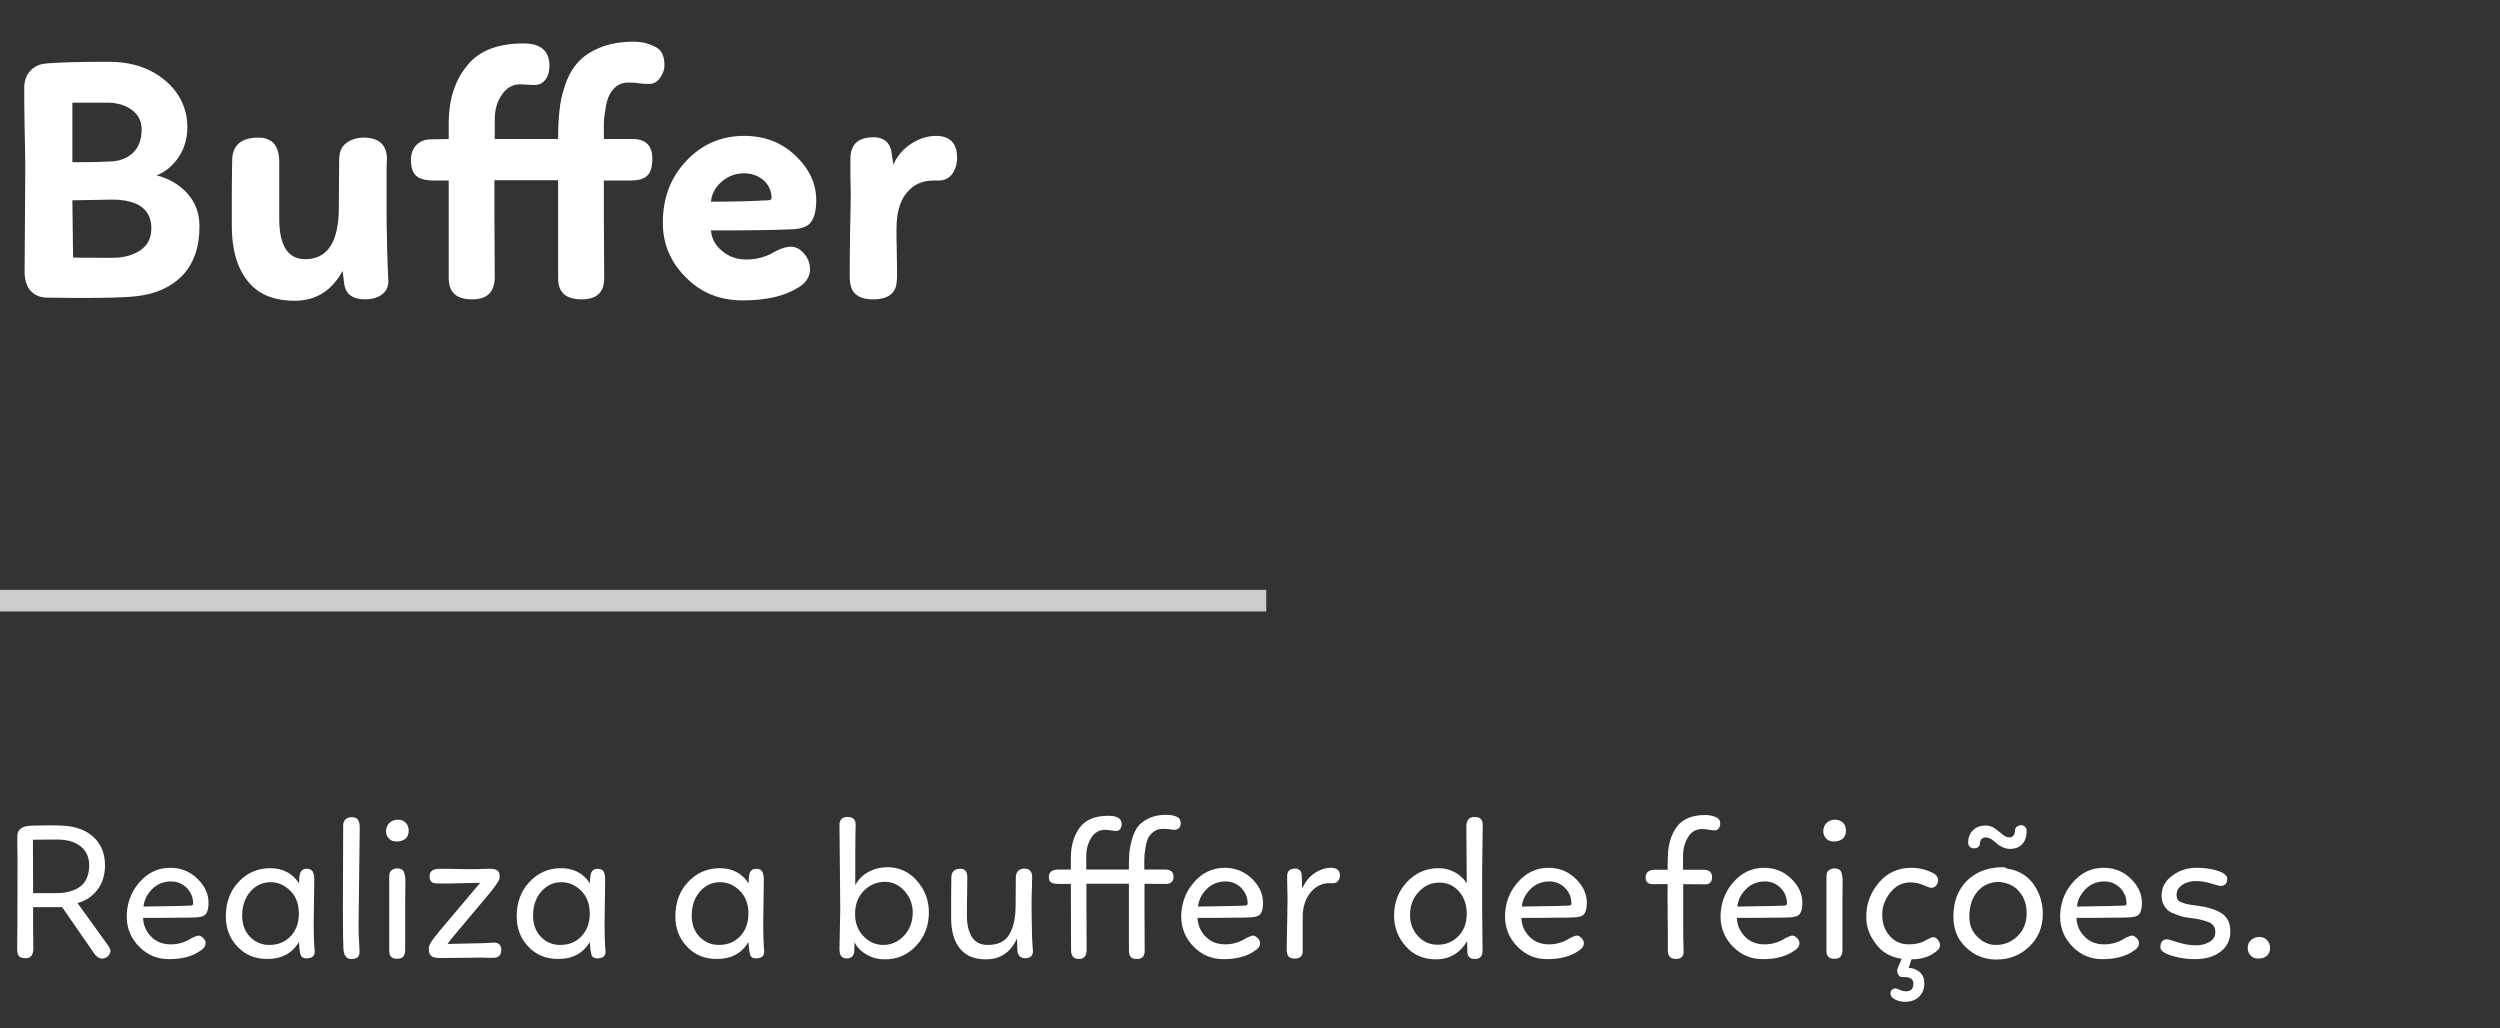
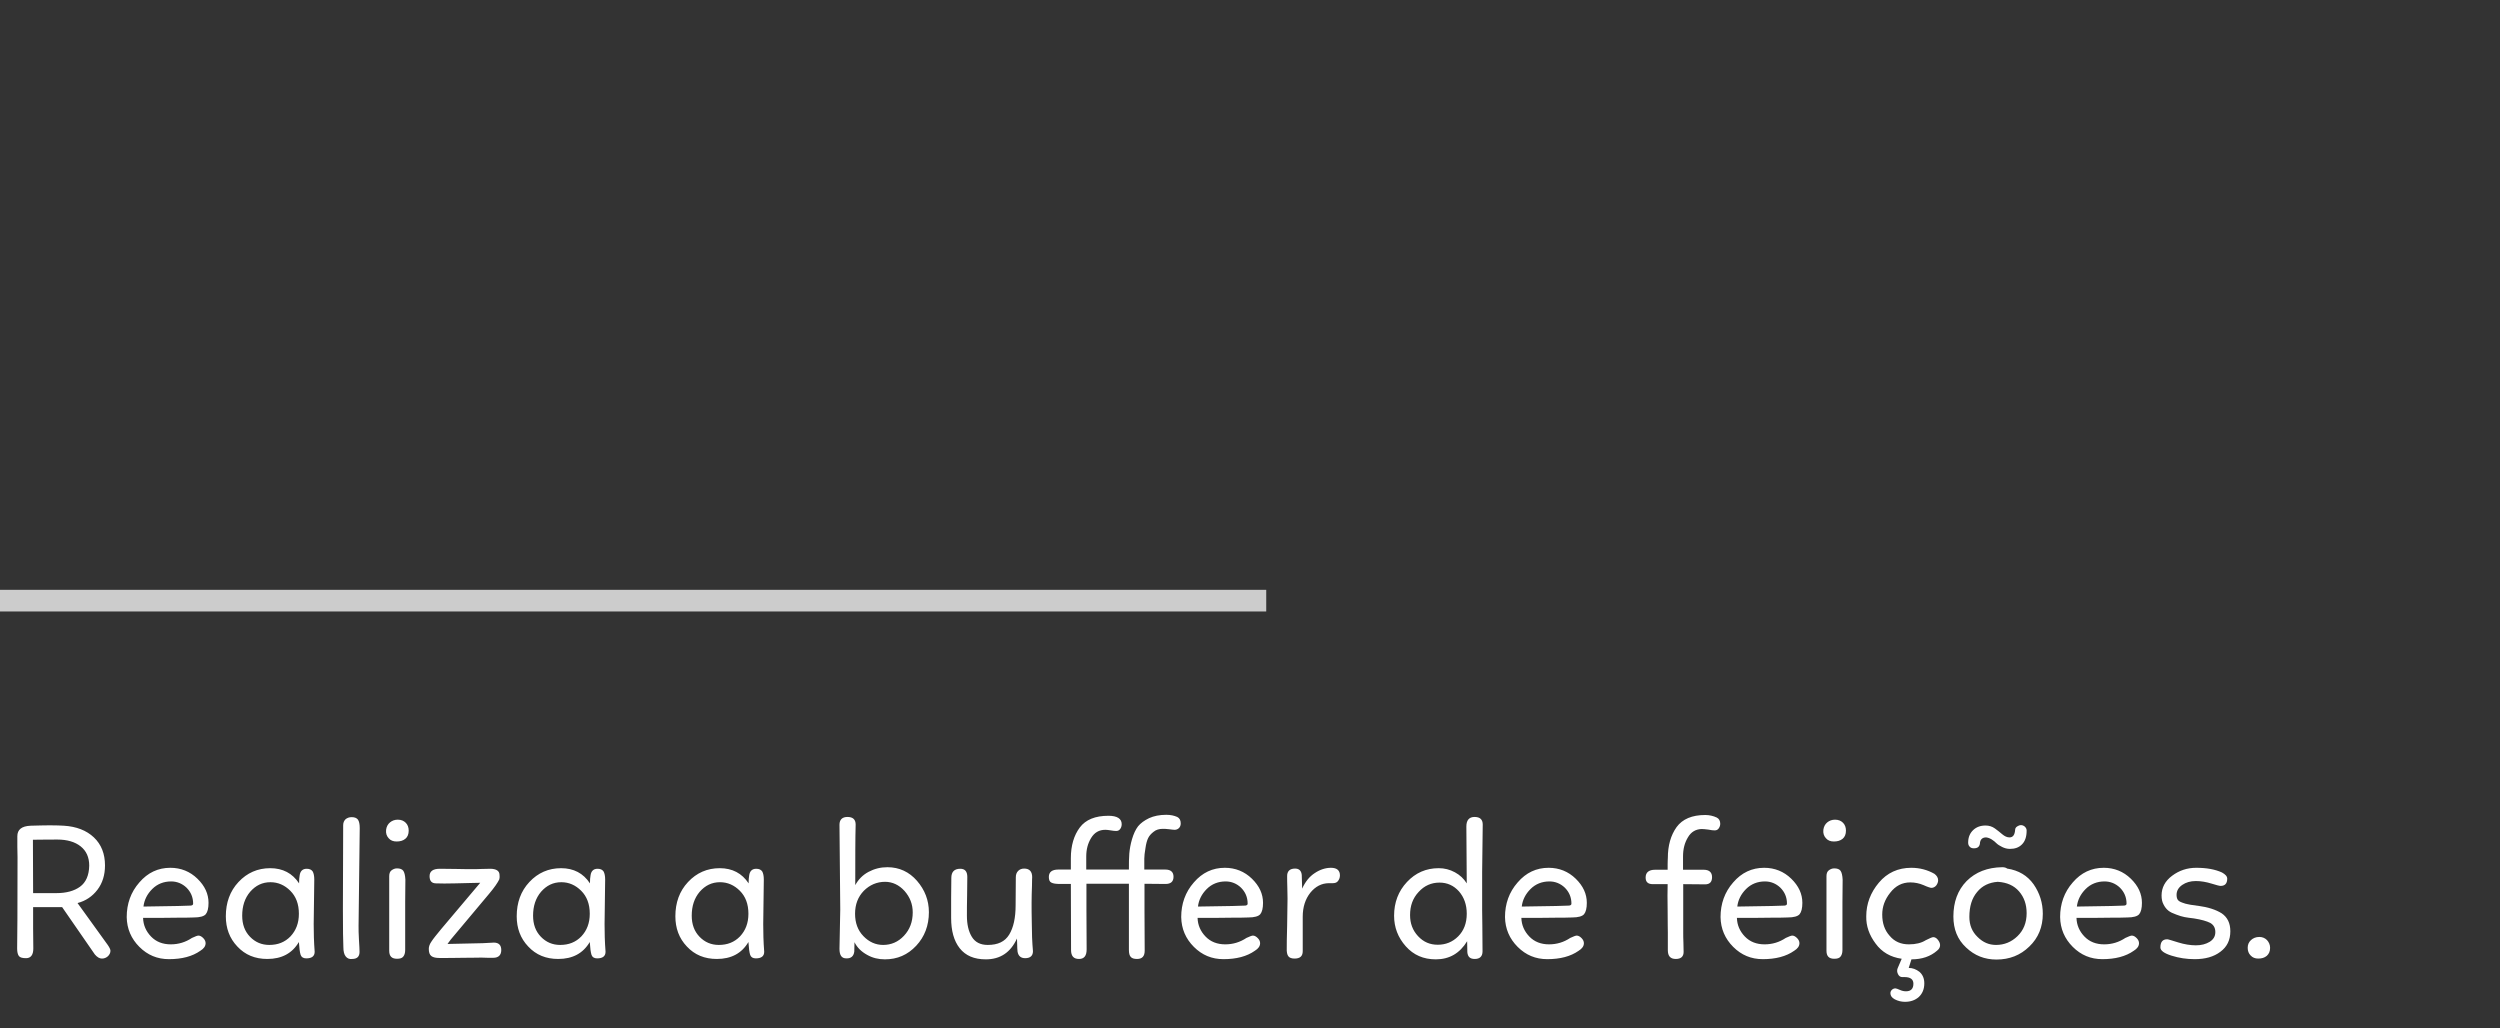
<svg xmlns="http://www.w3.org/2000/svg" width="231" height="95" viewBox="0 0 231 95" fill="none">
  <rect x="0" y="0" width="231" height="95" fill="#333333" stroke="none" />
-   <path d="M10.048 5.708C12.16 5.708 13.888 6.284 15.264 7.436C16.608 8.588 17.312 10.028 17.312 11.756C17.312 12.812 17.024 13.74 16.512 14.508C15.968 15.308 15.296 15.884 14.464 16.204C15.616 16.492 16.544 17.036 17.312 17.868C18.048 18.7 18.432 19.692 18.432 20.908C18.432 22.86 17.888 24.364 16.864 25.452C15.808 26.54 14.368 27.18 12.576 27.372C11.488 27.5 9.632 27.532 7.008 27.532L4.384 27.5C3.744 27.5 3.264 27.308 2.88 26.924C2.496 26.54 2.304 25.964 2.272 25.228L2.304 20.652L2.336 15.34C2.336 14.508 2.304 13.324 2.272 11.724C2.24 10.124 2.24 8.94 2.24 8.108C2.24 7.532 2.4 7.02 2.72 6.636C3.04 6.252 3.456 5.996 4 5.9C4.992 5.772 7.008 5.708 10.048 5.708ZM10.336 18.444L6.688 18.508L6.752 23.788C7.072 23.82 8.288 23.82 10.432 23.82C11.456 23.82 12.32 23.564 12.992 23.116C13.632 22.668 13.984 21.996 13.984 21.1C13.984 19.34 12.768 18.444 10.336 18.444ZM13.088 11.98C13.088 11.212 12.8 10.636 12.224 10.188C11.648 9.74 10.912 9.516 10.016 9.484H9.024H7.616H6.688V14.988C7.712 14.988 8.832 14.988 10.048 14.924C10.944 14.924 11.68 14.668 12.256 14.156C12.8 13.644 13.088 12.908 13.088 11.98ZM23.883 12.716C25.163 12.716 25.802 13.484 25.802 14.956V20.204C25.802 22.7 26.602 23.948 28.203 23.948C30.25 23.948 31.306 22.38 31.306 19.18L31.338 14.796C31.338 14.092 31.53 13.58 31.979 13.228C32.395 12.908 32.938 12.716 33.611 12.716C35.019 12.716 35.755 13.388 35.755 14.732C35.755 14.764 35.722 15.052 35.722 15.564C35.722 16.108 35.722 16.684 35.722 17.292V19.532C35.722 20.428 35.722 21.196 35.755 21.9C35.755 22.732 35.786 23.596 35.819 24.492C35.85 25.388 35.883 25.9 35.883 25.996C35.883 26.54 35.658 26.956 35.242 27.244C34.827 27.532 34.315 27.66 33.739 27.66C32.651 27.66 32.011 27.244 31.819 26.348C31.819 26.284 31.787 26.124 31.755 25.836C31.723 25.548 31.691 25.292 31.659 25.036C30.634 26.892 29.163 27.788 27.242 27.788C25.259 27.788 23.819 27.18 22.858 25.932C21.898 24.716 21.419 23.02 21.419 20.908C21.419 20.332 21.419 19.308 21.419 17.868C21.419 16.46 21.451 15.436 21.451 14.86C21.451 13.452 22.25 12.716 23.883 12.716ZM51.572 16.652H45.684C45.684 17.036 45.684 18.156 45.684 20.012C45.684 21.868 45.716 23.724 45.716 25.58C45.716 26.988 45.012 27.66 43.636 27.66C42.164 27.66 41.46 27.02 41.46 25.676C41.46 25.548 41.46 24.108 41.46 21.356C41.46 18.604 41.46 17.036 41.46 16.684H40.148C39.38 16.684 38.804 16.556 38.484 16.268C38.132 15.98 37.972 15.468 37.972 14.764C37.972 14.22 38.132 13.772 38.452 13.42C38.772 13.068 39.252 12.876 39.86 12.876L41.46 12.844V11.212C41.492 9.1 42.068 7.372 43.188 6.028C44.276 4.684 46.004 4.012 48.372 4.012C49.972 4.012 50.772 4.716 50.772 6.092C50.772 6.604 50.644 7.052 50.388 7.372C50.132 7.692 49.812 7.852 49.428 7.852C49.236 7.852 49.012 7.852 48.724 7.82C48.404 7.82 48.212 7.788 48.084 7.788C47.348 7.788 46.772 8.14 46.356 8.78C45.908 9.42 45.716 10.188 45.716 11.052V12.844H51.572C51.572 11.852 51.604 10.956 51.7 10.188C51.764 9.42 51.956 8.62 52.244 7.788C52.532 6.956 52.916 6.284 53.428 5.74C53.908 5.196 54.58 4.748 55.444 4.396C56.308 4.044 57.332 3.852 58.548 3.852C59.348 3.852 60.084 4.044 60.724 4.428C61.172 4.716 61.396 5.26 61.396 6.028C61.396 6.476 61.236 6.86 60.98 7.212C60.692 7.596 60.372 7.756 59.988 7.756C59.764 7.756 59.444 7.756 59.028 7.692C58.612 7.628 58.292 7.628 58.036 7.628C57.588 7.628 57.236 7.756 56.948 7.98C56.66 8.236 56.436 8.492 56.308 8.78C56.148 9.1 56.02 9.516 55.956 10.028C55.86 10.572 55.796 11.02 55.796 11.404C55.796 11.788 55.796 12.268 55.796 12.844H58.452C59.668 12.844 60.276 13.452 60.276 14.668C60.276 15.436 60.116 15.948 59.796 16.236C59.476 16.556 58.932 16.684 58.228 16.684H55.796C55.796 17.068 55.796 18.22 55.796 20.076C55.796 21.964 55.828 23.852 55.828 25.708C55.828 27.02 55.124 27.66 53.748 27.66C52.276 27.66 51.572 27.02 51.572 25.708V25.1V23.82V21.196V16.652ZM65.693 21.292C65.757 22.06 66.109 22.7 66.749 23.212C67.389 23.724 68.093 23.98 68.925 23.98C69.885 23.98 70.781 23.756 71.613 23.244C72.157 22.956 72.637 22.796 73.053 22.796C73.533 22.796 73.949 23.02 74.301 23.436C74.653 23.852 74.845 24.332 74.845 24.876C74.845 25.58 74.461 26.156 73.757 26.572C72.477 27.372 70.781 27.756 68.605 27.756C66.557 27.756 64.829 27.084 63.421 25.676C61.981 24.268 61.245 22.572 61.245 20.588C61.245 18.316 61.949 16.396 63.421 14.86C64.861 13.324 66.653 12.556 68.765 12.556C70.653 12.556 72.221 13.164 73.501 14.38C74.781 15.596 75.421 16.972 75.421 18.508C75.421 19.468 75.229 20.172 74.909 20.556C74.589 20.972 73.917 21.196 72.893 21.196C71.549 21.26 69.149 21.292 65.693 21.292ZM68.765 16.012C67.933 16.012 67.229 16.3 66.653 16.812C66.077 17.324 65.757 17.932 65.693 18.636C67.453 18.636 69.181 18.604 70.909 18.508C71.165 18.508 71.293 18.444 71.293 18.316C71.293 17.644 71.037 17.1 70.557 16.652C70.045 16.236 69.469 16.012 68.765 16.012ZM78.579 14.668C78.579 13.356 79.283 12.684 80.723 12.684C81.619 12.684 82.163 13.1 82.355 13.932L82.547 15.212C82.899 14.412 83.443 13.772 84.179 13.292C84.915 12.812 85.683 12.556 86.483 12.556C87.763 12.556 88.435 13.228 88.435 14.572C88.435 15.148 88.275 15.66 87.987 16.076C87.667 16.492 87.251 16.684 86.707 16.684H86.227C85.203 16.684 84.371 17.068 83.763 17.836C83.123 18.604 82.835 19.724 82.835 21.228C82.835 21.42 82.835 22.156 82.867 23.5C82.899 24.844 82.899 25.644 82.867 25.868C82.835 27.084 82.099 27.66 80.659 27.66C79.955 27.66 79.411 27.5 79.059 27.18C78.675 26.86 78.515 26.316 78.515 25.484C78.515 24.652 78.515 23.372 78.547 21.58C78.579 19.788 78.611 18.54 78.611 17.804C78.611 17.484 78.579 16.94 78.579 16.236C78.579 15.532 78.579 15.02 78.579 14.668Z" fill="white" />
  <path d="M117 55.5L58.5 55.5L7.62939e-06 55.5" stroke="#CCCCCC" stroke-width="2" stroke-miterlimit="10" />
  <path d="M1.602 77.268C1.602 76.656 1.998 76.332 2.826 76.296C3.546 76.278 4.122 76.26 4.59 76.26C5.166 76.26 5.598 76.278 5.904 76.296C7.056 76.368 7.992 76.728 8.676 77.376C9.36 78.024 9.702 78.888 9.702 79.968C9.702 80.85 9.468 81.606 9 82.218C8.532 82.83 7.92 83.244 7.164 83.442L9.954 87.312C10.116 87.546 10.206 87.726 10.206 87.852C10.206 88.05 10.116 88.212 9.972 88.356C9.81 88.5 9.63 88.572 9.414 88.572C9.198 88.572 8.982 88.446 8.766 88.194L5.742 83.82H3.06C3.06 84.18 3.06 84.846 3.06 85.782C3.06 86.718 3.078 87.348 3.078 87.654C3.078 88.23 2.844 88.536 2.412 88.536C2.088 88.536 1.854 88.482 1.746 88.338C1.638 88.194 1.584 87.96 1.584 87.636C1.602 86.898 1.62 84.09 1.62 79.194C1.62 78.996 1.602 78.672 1.602 78.24C1.602 77.808 1.602 77.484 1.602 77.268ZM5.292 77.574C4.14 77.574 3.402 77.592 3.042 77.592L3.06 82.524H5.22C6.12 82.524 6.858 82.326 7.398 81.93C7.938 81.534 8.226 80.886 8.244 79.986C8.244 79.212 7.974 78.618 7.452 78.204C6.93 77.79 6.21 77.574 5.292 77.574ZM13.22 84.81C13.238 85.476 13.49 86.052 13.958 86.538C14.426 87.024 15.038 87.258 15.776 87.258C16.496 87.258 17.144 87.06 17.738 86.664C18.044 86.52 18.242 86.448 18.332 86.448C18.494 86.448 18.638 86.538 18.782 86.682C18.926 86.826 18.998 86.988 18.998 87.15C18.998 87.42 18.836 87.654 18.512 87.852C17.774 88.374 16.802 88.626 15.614 88.626C14.534 88.626 13.634 88.248 12.878 87.492C12.122 86.736 11.726 85.818 11.708 84.738C11.708 83.514 12.086 82.434 12.878 81.534C13.652 80.634 14.606 80.184 15.74 80.184C16.712 80.184 17.558 80.526 18.242 81.192C18.926 81.858 19.268 82.596 19.268 83.424C19.268 83.928 19.178 84.27 19.016 84.468C18.854 84.666 18.476 84.774 17.9 84.774C17.504 84.792 17.072 84.792 16.64 84.792C16.19 84.792 15.632 84.81 14.984 84.81C14.318 84.81 13.724 84.81 13.22 84.81ZM15.812 81.444C15.128 81.444 14.534 81.678 14.066 82.146C13.598 82.614 13.328 83.154 13.256 83.766C16.046 83.73 17.504 83.694 17.63 83.676C17.774 83.658 17.846 83.604 17.846 83.496C17.846 82.902 17.63 82.416 17.234 82.02C16.838 81.642 16.352 81.444 15.812 81.444ZM29.021 82.668L28.985 85.386C28.985 86.16 29.003 87.006 29.075 87.942C29.075 88.356 28.805 88.554 28.301 88.554C28.031 88.554 27.851 88.446 27.779 88.23C27.707 88.014 27.653 87.618 27.617 87.042C27.005 88.086 26.033 88.608 24.701 88.608C23.567 88.608 22.649 88.23 21.929 87.456C21.209 86.7 20.867 85.764 20.867 84.666C20.867 83.406 21.245 82.344 22.037 81.498C22.829 80.652 23.801 80.22 24.971 80.22C26.123 80.22 27.023 80.688 27.635 81.624C27.635 81.318 27.653 81.066 27.689 80.886C27.743 80.49 27.959 80.274 28.337 80.274C28.607 80.274 28.787 80.364 28.895 80.526C28.985 80.688 29.039 80.94 29.039 81.264L29.021 82.668ZM22.379 84.612C22.379 85.404 22.613 86.052 23.099 86.556C23.585 87.06 24.179 87.312 24.881 87.312C25.673 87.312 26.321 87.06 26.843 86.52C27.347 85.98 27.617 85.296 27.617 84.432C27.617 83.532 27.347 82.83 26.825 82.308C26.303 81.786 25.691 81.516 24.989 81.516C24.233 81.516 23.621 81.822 23.117 82.398C22.613 82.992 22.379 83.73 22.379 84.612ZM31.709 76.26C31.709 76.026 31.781 75.846 31.925 75.702C32.069 75.576 32.267 75.504 32.501 75.504C32.789 75.504 32.969 75.594 33.077 75.738C33.185 75.9 33.239 76.152 33.239 76.512C33.167 82.416 33.131 85.44 33.131 85.548C33.131 85.854 33.131 86.286 33.167 86.826C33.203 87.384 33.221 87.762 33.221 87.96C33.221 88.392 32.987 88.608 32.537 88.608C32.285 88.644 32.087 88.554 31.943 88.374C31.799 88.194 31.727 87.906 31.727 87.51C31.673 86.574 31.673 82.83 31.709 76.26ZM35.963 80.958C35.963 80.706 36.035 80.526 36.179 80.418C36.323 80.31 36.485 80.238 36.683 80.238C36.953 80.238 37.151 80.31 37.259 80.454C37.367 80.598 37.439 80.886 37.457 81.282C37.457 81.732 37.439 82.416 37.439 83.352C37.439 84.288 37.439 84.972 37.439 85.422V87.78C37.439 88.068 37.367 88.266 37.259 88.392C37.151 88.536 36.953 88.59 36.683 88.59C36.197 88.59 35.963 88.356 35.963 87.852V80.958ZM36.647 77.754C36.341 77.754 36.089 77.664 35.909 77.448C35.729 77.25 35.639 76.998 35.675 76.674C35.711 76.386 35.837 76.152 36.035 75.99C36.233 75.828 36.467 75.738 36.755 75.738C37.079 75.738 37.313 75.846 37.493 76.026C37.673 76.206 37.763 76.458 37.763 76.746C37.763 77.088 37.655 77.34 37.457 77.502C37.241 77.682 36.971 77.754 36.647 77.754ZM43.527 81.588C43.257 81.588 42.753 81.606 42.033 81.624C41.313 81.642 40.737 81.642 40.305 81.624C39.891 81.624 39.693 81.408 39.693 80.958C39.693 80.508 39.999 80.274 40.647 80.274C40.971 80.274 41.493 80.292 42.177 80.292C42.861 80.31 43.365 80.31 43.689 80.31C43.869 80.31 44.139 80.31 44.499 80.292C44.859 80.292 45.147 80.274 45.345 80.274C45.867 80.292 46.137 80.472 46.155 80.814C46.173 80.976 46.173 81.12 46.137 81.246C45.993 81.552 45.687 82.002 45.201 82.578L41.655 86.808L41.349 87.222L44.607 87.15C45.255 87.114 45.597 87.096 45.633 87.096C46.083 87.096 46.317 87.33 46.317 87.78C46.317 88.248 46.065 88.5 45.579 88.5C45.507 88.5 45.345 88.5 45.093 88.5C44.841 88.5 44.625 88.482 44.481 88.482C44.247 88.482 43.689 88.5 42.825 88.5C41.961 88.518 41.223 88.518 40.629 88.518C40.269 88.518 40.017 88.464 39.855 88.338C39.693 88.212 39.621 87.996 39.621 87.672C39.621 87.474 39.693 87.24 39.873 86.988C40.035 86.736 40.341 86.358 40.773 85.836L44.373 81.57L43.527 81.588ZM55.898 82.668L55.862 85.386C55.862 86.16 55.88 87.006 55.952 87.942C55.952 88.356 55.682 88.554 55.178 88.554C54.908 88.554 54.728 88.446 54.656 88.23C54.584 88.014 54.53 87.618 54.494 87.042C53.882 88.086 52.91 88.608 51.578 88.608C50.444 88.608 49.526 88.23 48.806 87.456C48.086 86.7 47.744 85.764 47.744 84.666C47.744 83.406 48.122 82.344 48.914 81.498C49.706 80.652 50.678 80.22 51.848 80.22C53 80.22 53.9 80.688 54.512 81.624C54.512 81.318 54.53 81.066 54.566 80.886C54.62 80.49 54.836 80.274 55.214 80.274C55.484 80.274 55.664 80.364 55.772 80.526C55.862 80.688 55.916 80.94 55.916 81.264L55.898 82.668ZM49.256 84.612C49.256 85.404 49.49 86.052 49.976 86.556C50.462 87.06 51.056 87.312 51.758 87.312C52.55 87.312 53.198 87.06 53.72 86.52C54.224 85.98 54.494 85.296 54.494 84.432C54.494 83.532 54.224 82.83 53.702 82.308C53.18 81.786 52.568 81.516 51.866 81.516C51.11 81.516 50.498 81.822 49.994 82.398C49.49 82.992 49.256 83.73 49.256 84.612ZM70.558 82.668L70.522 85.386C70.522 86.16 70.54 87.006 70.612 87.942C70.612 88.356 70.342 88.554 69.838 88.554C69.568 88.554 69.388 88.446 69.316 88.23C69.244 88.014 69.19 87.618 69.154 87.042C68.542 88.086 67.57 88.608 66.238 88.608C65.104 88.608 64.186 88.23 63.466 87.456C62.746 86.7 62.404 85.764 62.404 84.666C62.404 83.406 62.782 82.344 63.574 81.498C64.366 80.652 65.338 80.22 66.508 80.22C67.66 80.22 68.56 80.688 69.172 81.624C69.172 81.318 69.19 81.066 69.226 80.886C69.28 80.49 69.496 80.274 69.874 80.274C70.144 80.274 70.324 80.364 70.432 80.526C70.522 80.688 70.576 80.94 70.576 81.264L70.558 82.668ZM63.916 84.612C63.916 85.404 64.15 86.052 64.636 86.556C65.122 87.06 65.716 87.312 66.418 87.312C67.21 87.312 67.858 87.06 68.38 86.52C68.884 85.98 69.154 85.296 69.154 84.432C69.154 83.532 68.884 82.83 68.362 82.308C67.84 81.786 67.228 81.516 66.526 81.516C65.77 81.516 65.158 81.822 64.654 82.398C64.15 82.992 63.916 83.73 63.916 84.612ZM77.568 76.206C77.568 75.738 77.82 75.486 78.306 75.486C78.81 75.486 79.062 75.72 79.062 76.188C79.026 77.448 79.026 79.32 79.026 81.786C79.314 81.264 79.71 80.85 80.25 80.562C80.79 80.274 81.366 80.13 81.996 80.13C83.094 80.13 84.012 80.562 84.732 81.39C85.452 82.218 85.83 83.19 85.83 84.288C85.83 85.512 85.434 86.556 84.66 87.384C83.868 88.23 82.914 88.644 81.762 88.644C81.186 88.644 80.628 88.518 80.124 88.23C79.602 87.942 79.206 87.564 78.954 87.06L78.936 87.924C78.882 88.356 78.63 88.572 78.198 88.554C77.766 88.554 77.568 88.266 77.568 87.672L77.64 84.036L77.568 76.206ZM84.336 84.306C84.336 83.55 84.084 82.902 83.58 82.326C83.076 81.768 82.464 81.48 81.78 81.48C81.024 81.48 80.358 81.768 79.818 82.308C79.278 82.866 79.008 83.568 79.008 84.432C79.008 85.278 79.26 85.962 79.782 86.502C80.304 87.042 80.916 87.312 81.6 87.312C82.338 87.312 82.986 87.042 83.526 86.466C84.066 85.89 84.336 85.17 84.336 84.306ZM88.731 80.274C89.163 80.274 89.379 80.526 89.379 81.03C89.379 81.39 89.361 81.966 89.361 82.722C89.343 83.496 89.343 84.126 89.343 84.612C89.343 85.404 89.487 86.052 89.793 86.556C90.099 87.06 90.585 87.312 91.269 87.312C92.205 87.312 92.853 87.006 93.249 86.358C93.645 85.71 93.843 84.81 93.843 83.64L93.861 81.066C93.861 80.814 93.933 80.616 94.077 80.472C94.221 80.328 94.401 80.256 94.635 80.256C95.121 80.256 95.373 80.526 95.373 81.048C95.373 81.066 95.355 81.336 95.355 81.84C95.337 82.362 95.319 82.884 95.319 83.406C95.319 83.928 95.319 84.54 95.337 85.242C95.337 86.178 95.373 87.06 95.445 87.888C95.445 88.32 95.193 88.536 94.725 88.536C94.329 88.536 94.095 88.338 94.023 87.942C94.005 87.78 93.987 87.546 93.987 87.24C93.969 86.934 93.969 86.754 93.969 86.718C93.375 88.014 92.421 88.644 91.089 88.644C90.009 88.644 89.217 88.302 88.677 87.618C88.137 86.934 87.885 85.998 87.885 84.81C87.885 84.486 87.885 83.874 87.885 82.956C87.885 82.056 87.903 81.444 87.903 81.12C87.903 80.562 88.173 80.274 88.731 80.274ZM104.311 81.66H100.387C100.387 81.948 100.387 82.74 100.387 84.036C100.387 85.332 100.405 86.574 100.405 87.726C100.405 88.32 100.171 88.608 99.703 88.608C99.199 88.608 98.965 88.338 98.965 87.78C98.965 85.17 98.947 83.136 98.947 81.678H97.957C97.579 81.678 97.309 81.642 97.147 81.552C96.985 81.48 96.913 81.3 96.913 81.03C96.913 80.58 97.201 80.346 97.795 80.346H98.947V79.284C98.947 78.132 99.235 77.178 99.775 76.458C100.315 75.738 101.197 75.378 102.421 75.378C103.231 75.378 103.645 75.648 103.645 76.152C103.645 76.332 103.591 76.494 103.501 76.602C103.411 76.728 103.285 76.782 103.141 76.782C102.997 76.782 102.835 76.764 102.637 76.728C102.421 76.692 102.259 76.674 102.133 76.674C101.557 76.674 101.125 76.926 100.819 77.43C100.513 77.934 100.369 78.492 100.369 79.14V80.346H104.311C104.311 79.77 104.311 79.284 104.347 78.87C104.383 78.474 104.455 78.024 104.599 77.538C104.743 77.052 104.923 76.656 105.157 76.35C105.391 76.062 105.733 75.81 106.183 75.594C106.615 75.396 107.155 75.288 107.767 75.288C108.163 75.288 108.487 75.36 108.775 75.486C108.991 75.594 109.099 75.792 109.099 76.08C109.099 76.26 109.045 76.404 108.937 76.512C108.829 76.62 108.685 76.674 108.541 76.674C108.451 76.674 108.271 76.656 108.019 76.62C107.749 76.584 107.551 76.584 107.443 76.584C107.101 76.584 106.813 76.674 106.597 76.854C106.363 77.034 106.201 77.214 106.093 77.43C105.985 77.646 105.895 77.97 105.841 78.366C105.769 78.78 105.733 79.104 105.733 79.338C105.733 79.572 105.733 79.914 105.733 80.346H107.677C108.181 80.346 108.433 80.58 108.433 81.012C108.433 81.462 108.181 81.678 107.695 81.678L105.751 81.66C105.751 81.948 105.751 82.758 105.751 84.108C105.751 85.458 105.769 86.7 105.769 87.852C105.769 88.356 105.535 88.608 105.067 88.608C104.797 88.608 104.599 88.554 104.491 88.428C104.365 88.302 104.311 88.086 104.311 87.762V87.492V86.88V85.872V84.162V81.66ZM110.656 84.81C110.674 85.476 110.926 86.052 111.394 86.538C111.862 87.024 112.474 87.258 113.212 87.258C113.932 87.258 114.58 87.06 115.174 86.664C115.48 86.52 115.678 86.448 115.768 86.448C115.93 86.448 116.074 86.538 116.218 86.682C116.362 86.826 116.434 86.988 116.434 87.15C116.434 87.42 116.272 87.654 115.948 87.852C115.21 88.374 114.238 88.626 113.05 88.626C111.97 88.626 111.07 88.248 110.314 87.492C109.558 86.736 109.162 85.818 109.144 84.738C109.144 83.514 109.522 82.434 110.314 81.534C111.088 80.634 112.042 80.184 113.176 80.184C114.148 80.184 114.994 80.526 115.678 81.192C116.362 81.858 116.704 82.596 116.704 83.424C116.704 83.928 116.614 84.27 116.452 84.468C116.29 84.666 115.912 84.774 115.336 84.774C114.94 84.792 114.508 84.792 114.076 84.792C113.626 84.792 113.068 84.81 112.42 84.81C111.754 84.81 111.16 84.81 110.656 84.81ZM113.248 81.444C112.564 81.444 111.97 81.678 111.502 82.146C111.034 82.614 110.764 83.154 110.692 83.766C113.482 83.73 114.94 83.694 115.066 83.676C115.21 83.658 115.282 83.604 115.282 83.496C115.282 82.902 115.066 82.416 114.67 82.02C114.274 81.642 113.788 81.444 113.248 81.444ZM118.932 80.994C118.914 80.508 119.166 80.256 119.67 80.256C120.03 80.256 120.246 80.454 120.282 80.85L120.318 82.11C120.606 81.48 120.984 80.994 121.488 80.67C121.974 80.346 122.478 80.184 122.982 80.184C123.522 80.184 123.81 80.418 123.81 80.886C123.81 81.102 123.738 81.264 123.63 81.408C123.522 81.552 123.36 81.606 123.144 81.606H122.802C122.118 81.606 121.542 81.912 121.074 82.488C120.606 83.082 120.372 83.82 120.372 84.702V87.888C120.372 88.356 120.12 88.572 119.616 88.572C119.346 88.572 119.148 88.5 119.04 88.356C118.932 88.212 118.878 87.96 118.896 87.6C118.896 87.348 118.896 86.664 118.932 85.512C118.95 84.378 118.968 83.55 118.968 83.028C118.968 82.83 118.95 82.506 118.95 82.038C118.932 81.57 118.932 81.228 118.932 80.994ZM137.004 76.188L136.95 80.58V84.108C136.95 84.27 136.95 84.738 136.968 85.512C136.968 86.286 136.986 87.078 136.986 87.906C136.986 88.374 136.734 88.608 136.266 88.608C135.834 88.608 135.618 88.41 135.582 87.978L135.564 86.97C134.88 88.086 133.926 88.644 132.666 88.644C131.532 88.644 130.614 88.248 129.894 87.438C129.174 86.628 128.814 85.692 128.814 84.612C128.814 83.388 129.21 82.344 130.002 81.498C130.794 80.652 131.766 80.22 132.936 80.22C133.476 80.22 133.962 80.346 134.43 80.598C134.898 80.85 135.258 81.192 135.528 81.624L135.492 76.368C135.492 75.792 135.744 75.486 136.248 75.486C136.752 75.486 137.004 75.72 137.004 76.188ZM130.29 84.558C130.29 85.314 130.524 85.962 131.028 86.502C131.532 87.042 132.126 87.294 132.846 87.294C133.584 87.294 134.214 87.042 134.736 86.52C135.258 85.998 135.528 85.296 135.528 84.432C135.528 83.586 135.276 82.902 134.808 82.362C134.322 81.822 133.728 81.552 133.008 81.552C132.252 81.552 131.604 81.84 131.082 82.416C130.542 82.992 130.29 83.694 130.29 84.558ZM140.574 84.81C140.592 85.476 140.844 86.052 141.312 86.538C141.78 87.024 142.392 87.258 143.13 87.258C143.85 87.258 144.498 87.06 145.092 86.664C145.398 86.52 145.596 86.448 145.686 86.448C145.848 86.448 145.992 86.538 146.136 86.682C146.28 86.826 146.352 86.988 146.352 87.15C146.352 87.42 146.19 87.654 145.866 87.852C145.128 88.374 144.156 88.626 142.968 88.626C141.888 88.626 140.988 88.248 140.232 87.492C139.476 86.736 139.08 85.818 139.062 84.738C139.062 83.514 139.44 82.434 140.232 81.534C141.006 80.634 141.96 80.184 143.094 80.184C144.066 80.184 144.912 80.526 145.596 81.192C146.28 81.858 146.622 82.596 146.622 83.424C146.622 83.928 146.532 84.27 146.37 84.468C146.208 84.666 145.83 84.774 145.254 84.774C144.858 84.792 144.426 84.792 143.994 84.792C143.544 84.792 142.986 84.81 142.338 84.81C141.672 84.81 141.078 84.81 140.574 84.81ZM143.166 81.444C142.482 81.444 141.888 81.678 141.42 82.146C140.952 82.614 140.682 83.154 140.61 83.766C143.4 83.73 144.858 83.694 144.984 83.676C145.128 83.658 145.2 83.604 145.2 83.496C145.2 82.902 144.984 82.416 144.588 82.02C144.192 81.642 143.706 81.444 143.166 81.444ZM157.546 81.714L155.53 81.696V86.232C155.53 86.43 155.53 86.718 155.548 87.096C155.548 87.474 155.566 87.762 155.566 87.96C155.566 88.392 155.314 88.608 154.846 88.608C154.342 88.608 154.108 88.338 154.108 87.798V86.196C154.108 85.944 154.09 85.278 154.09 84.198C154.072 83.118 154.072 82.29 154.09 81.696H152.722C152.272 81.696 152.056 81.498 152.056 81.084C152.056 80.616 152.344 80.364 152.938 80.364H154.09C154.09 80.292 154.09 80.112 154.09 79.824C154.09 79.536 154.108 79.356 154.108 79.284C154.108 78.132 154.378 77.178 154.918 76.422C155.458 75.684 156.34 75.306 157.564 75.306C157.96 75.306 158.32 75.396 158.626 75.54C158.842 75.648 158.95 75.846 158.95 76.116C158.95 76.278 158.896 76.422 158.806 76.548C158.716 76.674 158.59 76.728 158.446 76.728C158.302 76.728 158.104 76.71 157.852 76.656C157.582 76.62 157.366 76.602 157.222 76.602C156.682 76.62 156.25 76.872 155.962 77.376C155.656 77.88 155.512 78.456 155.512 79.14V80.364H157.42C157.924 80.364 158.194 80.598 158.194 81.048C158.194 81.498 157.978 81.714 157.546 81.714ZM160.49 84.81C160.508 85.476 160.76 86.052 161.228 86.538C161.696 87.024 162.308 87.258 163.046 87.258C163.766 87.258 164.414 87.06 165.008 86.664C165.314 86.52 165.512 86.448 165.602 86.448C165.764 86.448 165.908 86.538 166.052 86.682C166.196 86.826 166.268 86.988 166.268 87.15C166.268 87.42 166.106 87.654 165.782 87.852C165.044 88.374 164.072 88.626 162.884 88.626C161.804 88.626 160.904 88.248 160.148 87.492C159.392 86.736 158.996 85.818 158.978 84.738C158.978 83.514 159.356 82.434 160.148 81.534C160.922 80.634 161.876 80.184 163.01 80.184C163.982 80.184 164.828 80.526 165.512 81.192C166.196 81.858 166.538 82.596 166.538 83.424C166.538 83.928 166.448 84.27 166.286 84.468C166.124 84.666 165.746 84.774 165.17 84.774C164.774 84.792 164.342 84.792 163.91 84.792C163.46 84.792 162.902 84.81 162.254 84.81C161.588 84.81 160.994 84.81 160.49 84.81ZM163.082 81.444C162.398 81.444 161.804 81.678 161.336 82.146C160.868 82.614 160.598 83.154 160.526 83.766C163.316 83.73 164.774 83.694 164.9 83.676C165.044 83.658 165.116 83.604 165.116 83.496C165.116 82.902 164.9 82.416 164.504 82.02C164.108 81.642 163.622 81.444 163.082 81.444ZM168.766 80.958C168.766 80.706 168.838 80.526 168.982 80.418C169.126 80.31 169.288 80.238 169.486 80.238C169.756 80.238 169.954 80.31 170.062 80.454C170.17 80.598 170.242 80.886 170.26 81.282C170.26 81.732 170.242 82.416 170.242 83.352C170.242 84.288 170.242 84.972 170.242 85.422V87.78C170.242 88.068 170.17 88.266 170.062 88.392C169.954 88.536 169.756 88.59 169.486 88.59C169 88.59 168.766 88.356 168.766 87.852V80.958ZM169.45 77.754C169.144 77.754 168.892 77.664 168.712 77.448C168.532 77.25 168.442 76.998 168.478 76.674C168.514 76.386 168.64 76.152 168.838 75.99C169.036 75.828 169.27 75.738 169.558 75.738C169.882 75.738 170.116 75.846 170.296 76.026C170.476 76.206 170.566 76.458 170.566 76.746C170.566 77.088 170.458 77.34 170.26 77.502C170.044 77.682 169.774 77.754 169.45 77.754ZM175.34 89.472L175.718 88.59C174.692 88.446 173.882 87.978 173.306 87.186C172.712 86.394 172.424 85.566 172.442 84.666C172.442 83.514 172.838 82.47 173.612 81.552C174.368 80.652 175.376 80.184 176.6 80.184C177.392 80.184 178.112 80.382 178.742 80.742C178.958 80.904 179.084 81.102 179.084 81.336C179.084 81.516 179.012 81.678 178.904 81.822C178.778 81.966 178.634 82.038 178.454 82.038C178.382 82.038 178.13 81.966 177.734 81.786C177.356 81.624 176.942 81.534 176.51 81.534C175.754 81.534 175.142 81.858 174.656 82.488C174.152 83.118 173.918 83.784 173.918 84.504C173.918 85.296 174.134 85.944 174.602 86.466C175.052 87.006 175.646 87.258 176.384 87.258C177.014 87.258 177.536 87.132 177.932 86.88C178.292 86.7 178.526 86.592 178.634 86.592C178.796 86.592 178.94 86.682 179.066 86.844C179.192 87.006 179.264 87.168 179.264 87.33C179.264 87.528 179.174 87.69 178.994 87.834C178.382 88.374 177.59 88.644 176.618 88.644L176.366 89.436C176.726 89.436 177.05 89.562 177.356 89.796C177.644 90.048 177.806 90.39 177.806 90.858C177.806 91.398 177.626 91.812 177.302 92.118C176.96 92.424 176.528 92.568 176.024 92.568C175.7 92.568 175.376 92.496 175.07 92.334C174.8 92.19 174.674 91.992 174.674 91.776C174.674 91.668 174.71 91.56 174.8 91.47C174.89 91.38 174.998 91.326 175.142 91.326C175.214 91.326 175.34 91.38 175.556 91.47C175.754 91.56 175.934 91.596 176.114 91.596C176.564 91.596 176.798 91.362 176.798 90.894C176.798 90.498 176.528 90.282 175.988 90.282H175.772C175.592 90.282 175.466 90.192 175.376 90.012C175.286 89.832 175.268 89.652 175.34 89.472ZM185.011 80.13C185.227 80.13 185.371 80.184 185.461 80.256C186.523 80.418 187.333 80.904 187.909 81.714C188.467 82.524 188.755 83.424 188.755 84.432C188.755 85.656 188.341 86.664 187.513 87.456C186.685 88.266 185.677 88.662 184.471 88.662C183.391 88.662 182.455 88.302 181.663 87.546C180.871 86.808 180.493 85.854 180.493 84.684C180.493 83.352 180.889 82.254 181.717 81.408C182.545 80.58 183.643 80.148 185.011 80.13ZM187.261 84.378C187.261 83.568 187.027 82.902 186.559 82.362C186.091 81.822 185.443 81.534 184.597 81.48C183.805 81.534 183.157 81.84 182.689 82.416C182.203 82.992 181.969 83.748 181.969 84.72C181.969 85.476 182.221 86.088 182.725 86.574C183.229 87.078 183.787 87.312 184.435 87.312C185.191 87.312 185.857 87.042 186.415 86.502C186.973 85.962 187.261 85.26 187.261 84.378ZM182.941 77.97C182.887 78.258 182.707 78.384 182.383 78.384C182.203 78.384 182.077 78.33 181.987 78.222C181.879 78.114 181.843 77.952 181.861 77.754C181.879 77.322 182.041 76.962 182.329 76.692C182.617 76.422 182.995 76.278 183.463 76.278C183.787 76.278 184.075 76.368 184.327 76.548C184.579 76.728 184.795 76.908 185.011 77.088C185.227 77.268 185.443 77.376 185.677 77.376C186.001 77.376 186.163 77.142 186.199 76.674C186.199 76.548 186.271 76.44 186.379 76.368C186.487 76.296 186.613 76.242 186.739 76.242C186.883 76.242 186.991 76.296 187.099 76.386C187.207 76.494 187.261 76.602 187.261 76.746C187.261 77.322 187.117 77.736 186.829 78.024C186.541 78.312 186.181 78.438 185.713 78.438C185.443 78.438 185.209 78.366 184.993 78.258C184.777 78.15 184.597 78.042 184.471 77.916C184.345 77.79 184.201 77.664 184.021 77.556C183.841 77.448 183.679 77.394 183.517 77.376C183.157 77.376 182.959 77.574 182.941 77.97ZM191.867 84.81C191.885 85.476 192.137 86.052 192.605 86.538C193.073 87.024 193.685 87.258 194.423 87.258C195.143 87.258 195.791 87.06 196.385 86.664C196.691 86.52 196.889 86.448 196.979 86.448C197.141 86.448 197.285 86.538 197.429 86.682C197.573 86.826 197.645 86.988 197.645 87.15C197.645 87.42 197.483 87.654 197.159 87.852C196.421 88.374 195.449 88.626 194.261 88.626C193.181 88.626 192.281 88.248 191.525 87.492C190.769 86.736 190.373 85.818 190.355 84.738C190.355 83.514 190.733 82.434 191.525 81.534C192.299 80.634 193.253 80.184 194.387 80.184C195.359 80.184 196.205 80.526 196.889 81.192C197.573 81.858 197.915 82.596 197.915 83.424C197.915 83.928 197.825 84.27 197.663 84.468C197.501 84.666 197.123 84.774 196.547 84.774C196.151 84.792 195.719 84.792 195.287 84.792C194.837 84.792 194.279 84.81 193.631 84.81C192.965 84.81 192.371 84.81 191.867 84.81ZM194.459 81.444C193.775 81.444 193.181 81.678 192.713 82.146C192.245 82.614 191.975 83.154 191.903 83.766C194.693 83.73 196.151 83.694 196.277 83.676C196.421 83.658 196.493 83.604 196.493 83.496C196.493 82.902 196.277 82.416 195.881 82.02C195.485 81.642 194.999 81.444 194.459 81.444ZM202.933 80.184C203.887 80.184 204.679 80.328 205.309 80.616C205.633 80.796 205.795 80.976 205.795 81.192C205.795 81.642 205.579 81.858 205.183 81.858C205.075 81.858 204.805 81.786 204.337 81.642C203.869 81.498 203.383 81.408 202.897 81.408C202.393 81.408 201.979 81.534 201.637 81.768C201.277 82.02 201.115 82.326 201.115 82.686C201.115 82.866 201.151 83.028 201.223 83.136C201.295 83.244 201.439 83.334 201.655 83.406C201.853 83.478 202.015 83.532 202.159 83.55C202.285 83.586 202.519 83.622 202.843 83.658C202.951 83.676 203.023 83.694 203.095 83.694C204.031 83.82 204.751 84.054 205.291 84.396C205.813 84.756 206.083 85.296 206.083 86.052C206.083 86.862 205.777 87.492 205.165 87.942C204.553 88.41 203.761 88.626 202.789 88.626C202.033 88.626 201.331 88.518 200.647 88.302C199.963 88.086 199.621 87.834 199.621 87.546C199.621 87.042 199.819 86.79 200.251 86.79C200.341 86.79 200.683 86.898 201.259 87.078C201.835 87.258 202.393 87.348 202.897 87.348C203.401 87.348 203.815 87.24 204.175 87.024C204.517 86.808 204.697 86.52 204.697 86.124C204.697 85.728 204.535 85.458 204.229 85.278C203.905 85.116 203.419 84.972 202.735 84.864C202.375 84.828 202.069 84.774 201.853 84.738C201.637 84.702 201.367 84.612 201.079 84.504C200.773 84.396 200.539 84.288 200.359 84.144C200.179 84 200.035 83.82 199.909 83.568C199.783 83.334 199.729 83.064 199.729 82.74C199.729 82.02 200.053 81.408 200.701 80.922C201.349 80.436 202.087 80.184 202.933 80.184ZM208.659 88.572C208.371 88.572 208.137 88.482 207.957 88.284C207.777 88.104 207.687 87.87 207.687 87.582C207.687 87.294 207.777 87.06 207.993 86.862C208.191 86.682 208.443 86.574 208.767 86.574C209.055 86.574 209.289 86.682 209.469 86.862C209.649 87.06 209.757 87.294 209.757 87.582C209.757 87.906 209.649 88.14 209.451 88.32C209.235 88.5 208.983 88.572 208.659 88.572Z" fill="white" />
</svg>